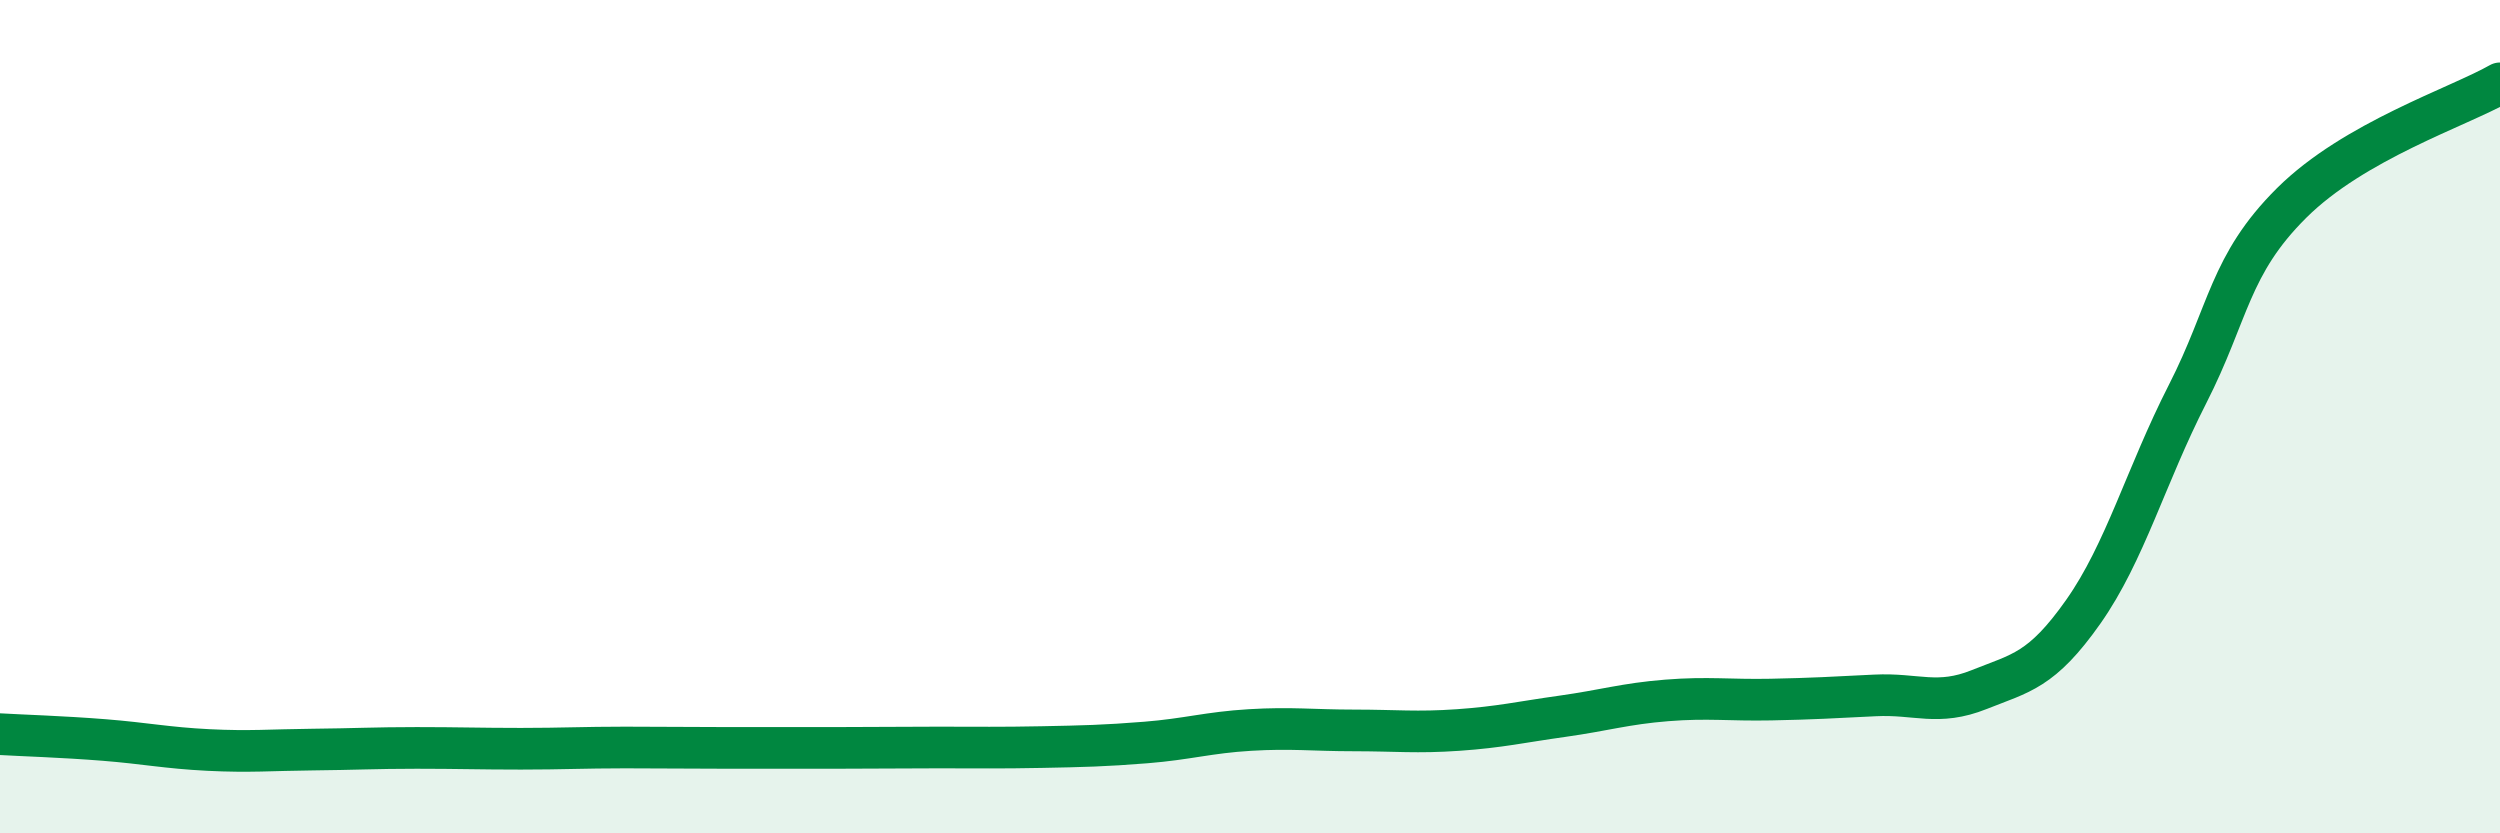
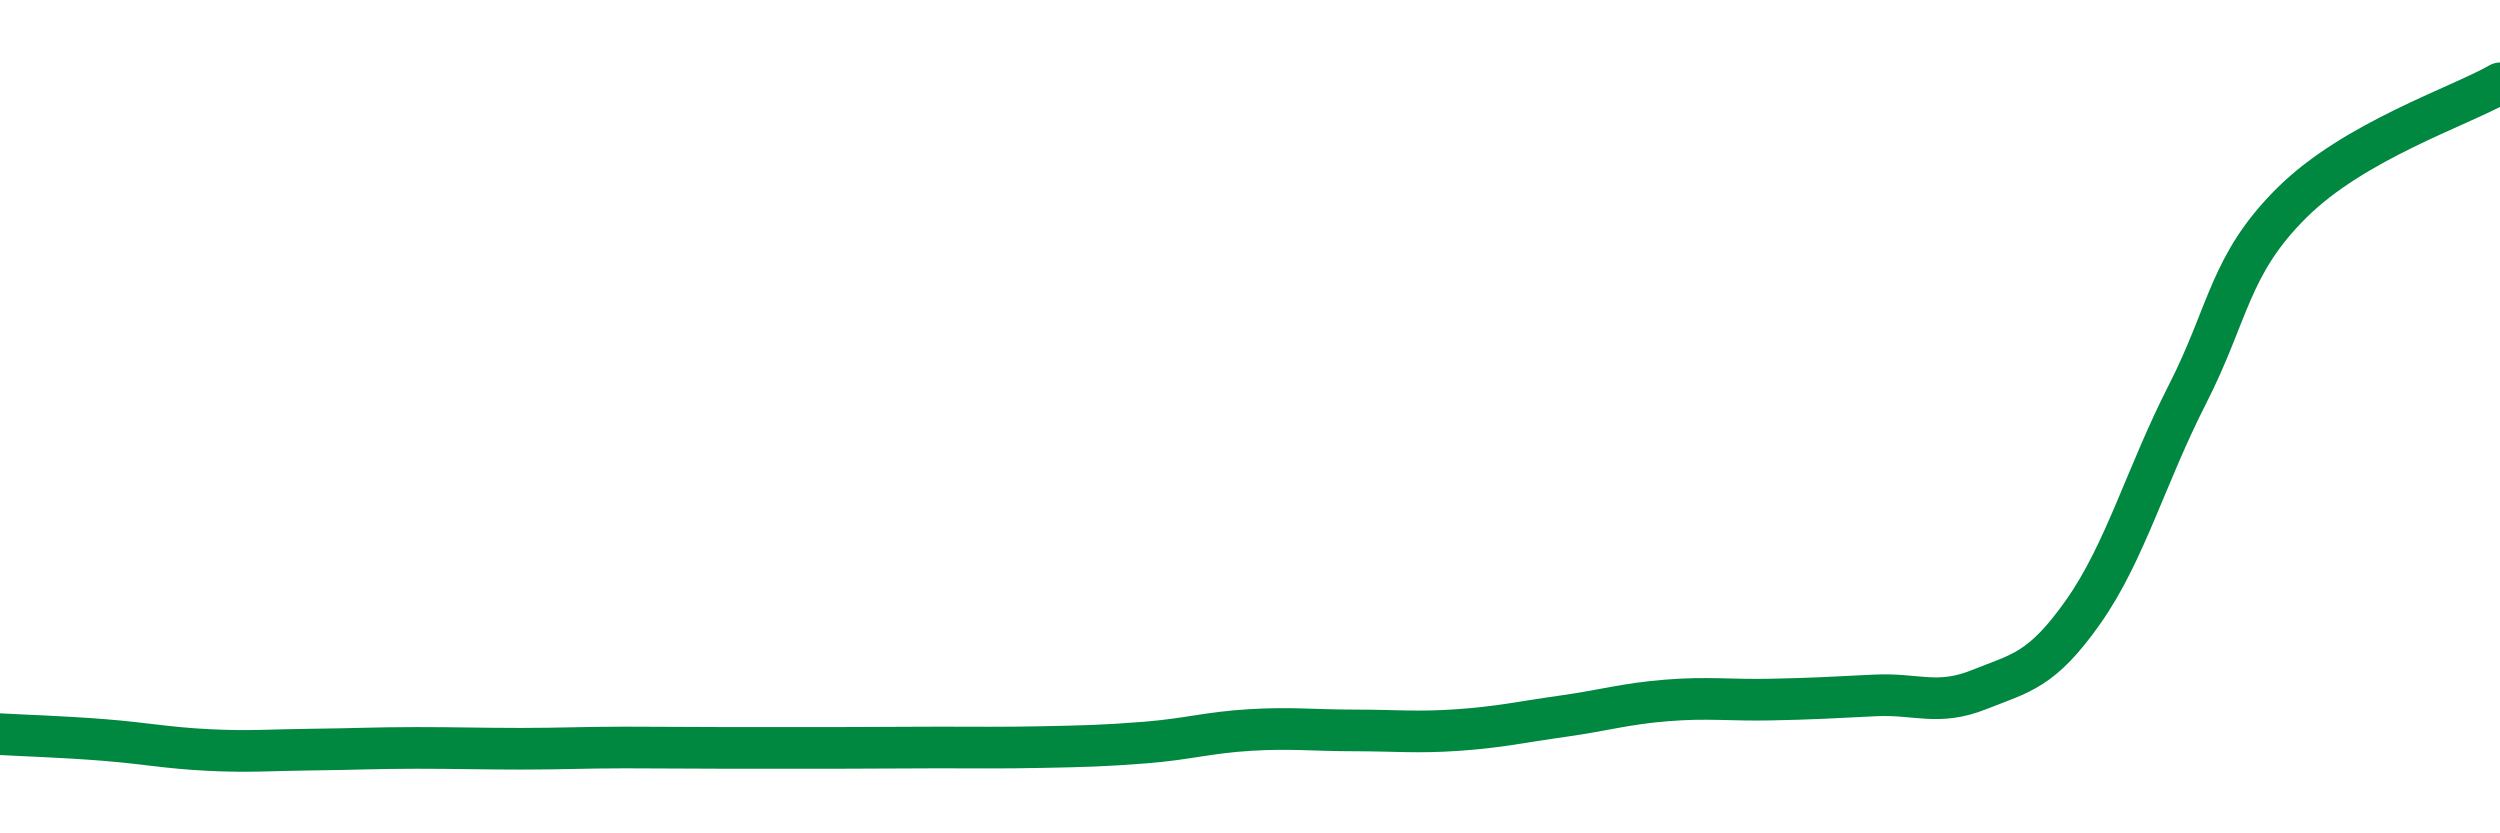
<svg xmlns="http://www.w3.org/2000/svg" width="60" height="20" viewBox="0 0 60 20">
-   <path d="M 0,17.62 C 0.5,17.65 1.5,17.68 2.5,17.76 C 3.5,17.84 4,17.95 5,18 C 6,18.05 6.5,18 7.5,17.99 C 8.5,17.98 9,17.95 10,17.95 C 11,17.95 11.5,17.97 12.5,17.97 C 13.5,17.97 14,17.94 15,17.94 C 16,17.94 16.5,17.95 17.5,17.95 C 18.5,17.95 19,17.95 20,17.95 C 21,17.95 21.5,17.94 22.5,17.94 C 23.5,17.94 24,17.95 25,17.93 C 26,17.91 26.5,17.9 27.5,17.82 C 28.5,17.74 29,17.58 30,17.52 C 31,17.46 31.5,17.53 32.5,17.53 C 33.5,17.53 34,17.59 35,17.52 C 36,17.45 36.5,17.33 37.5,17.19 C 38.5,17.05 39,16.89 40,16.81 C 41,16.73 41.5,16.81 42.5,16.79 C 43.5,16.77 44,16.74 45,16.69 C 46,16.64 46.5,16.95 47.5,16.55 C 48.5,16.15 49,16.1 50,14.68 C 51,13.26 51.5,11.42 52.5,9.46 C 53.5,7.5 53.5,6.36 55,4.87 C 56.5,3.38 59,2.57 60,2L60 20L0 20Z" fill="#008740" opacity="0.1" stroke-linecap="round" stroke-linejoin="round" />
  <path d="M 0,17.62 C 0.5,17.65 1.5,17.68 2.5,17.76 C 3.5,17.84 4,17.95 5,18 C 6,18.05 6.5,18 7.5,17.99 C 8.5,17.98 9,17.95 10,17.95 C 11,17.95 11.5,17.97 12.5,17.97 C 13.5,17.97 14,17.94 15,17.94 C 16,17.94 16.5,17.95 17.5,17.95 C 18.5,17.95 19,17.95 20,17.95 C 21,17.95 21.5,17.94 22.5,17.94 C 23.5,17.94 24,17.95 25,17.93 C 26,17.91 26.5,17.9 27.5,17.82 C 28.5,17.74 29,17.58 30,17.52 C 31,17.46 31.5,17.53 32.5,17.53 C 33.5,17.53 34,17.59 35,17.52 C 36,17.45 36.5,17.33 37.5,17.19 C 38.5,17.05 39,16.89 40,16.81 C 41,16.73 41.5,16.81 42.5,16.79 C 43.5,16.77 44,16.74 45,16.69 C 46,16.64 46.5,16.95 47.5,16.55 C 48.5,16.15 49,16.1 50,14.68 C 51,13.26 51.5,11.42 52.5,9.46 C 53.5,7.5 53.5,6.36 55,4.87 C 56.5,3.38 59,2.57 60,2" stroke="#008740" stroke-width="1" fill="none" stroke-linecap="round" stroke-linejoin="round" />
</svg>